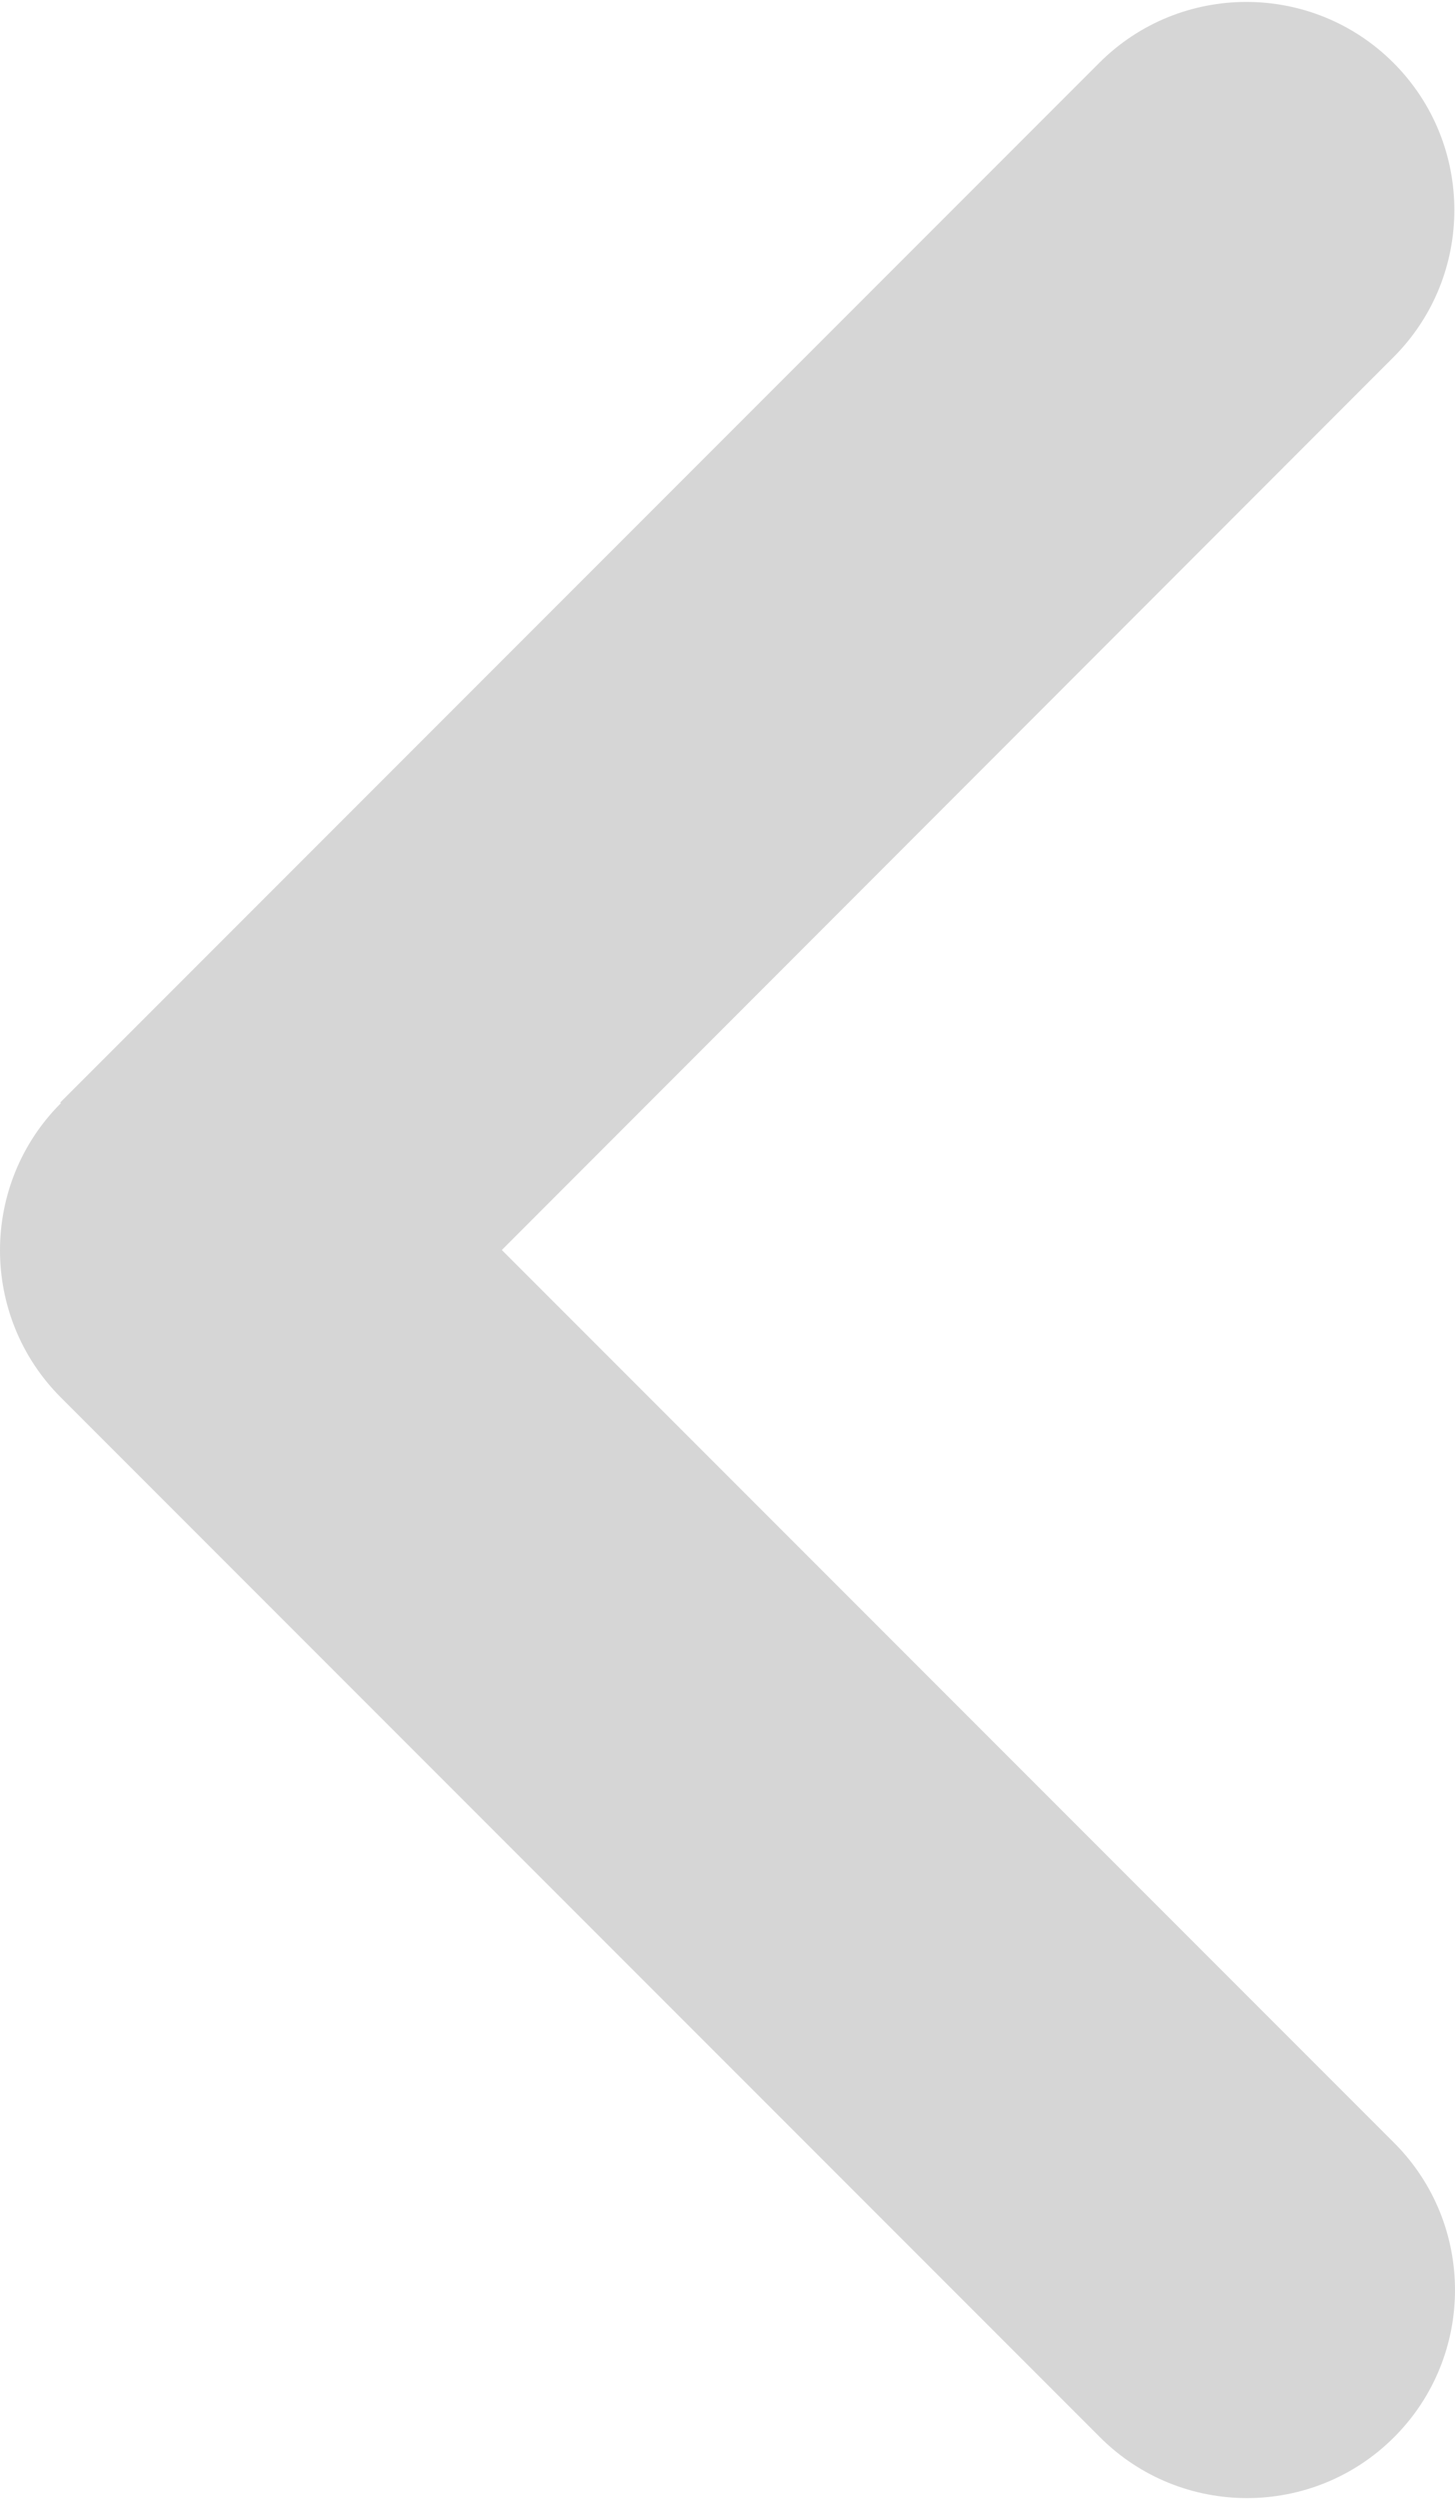
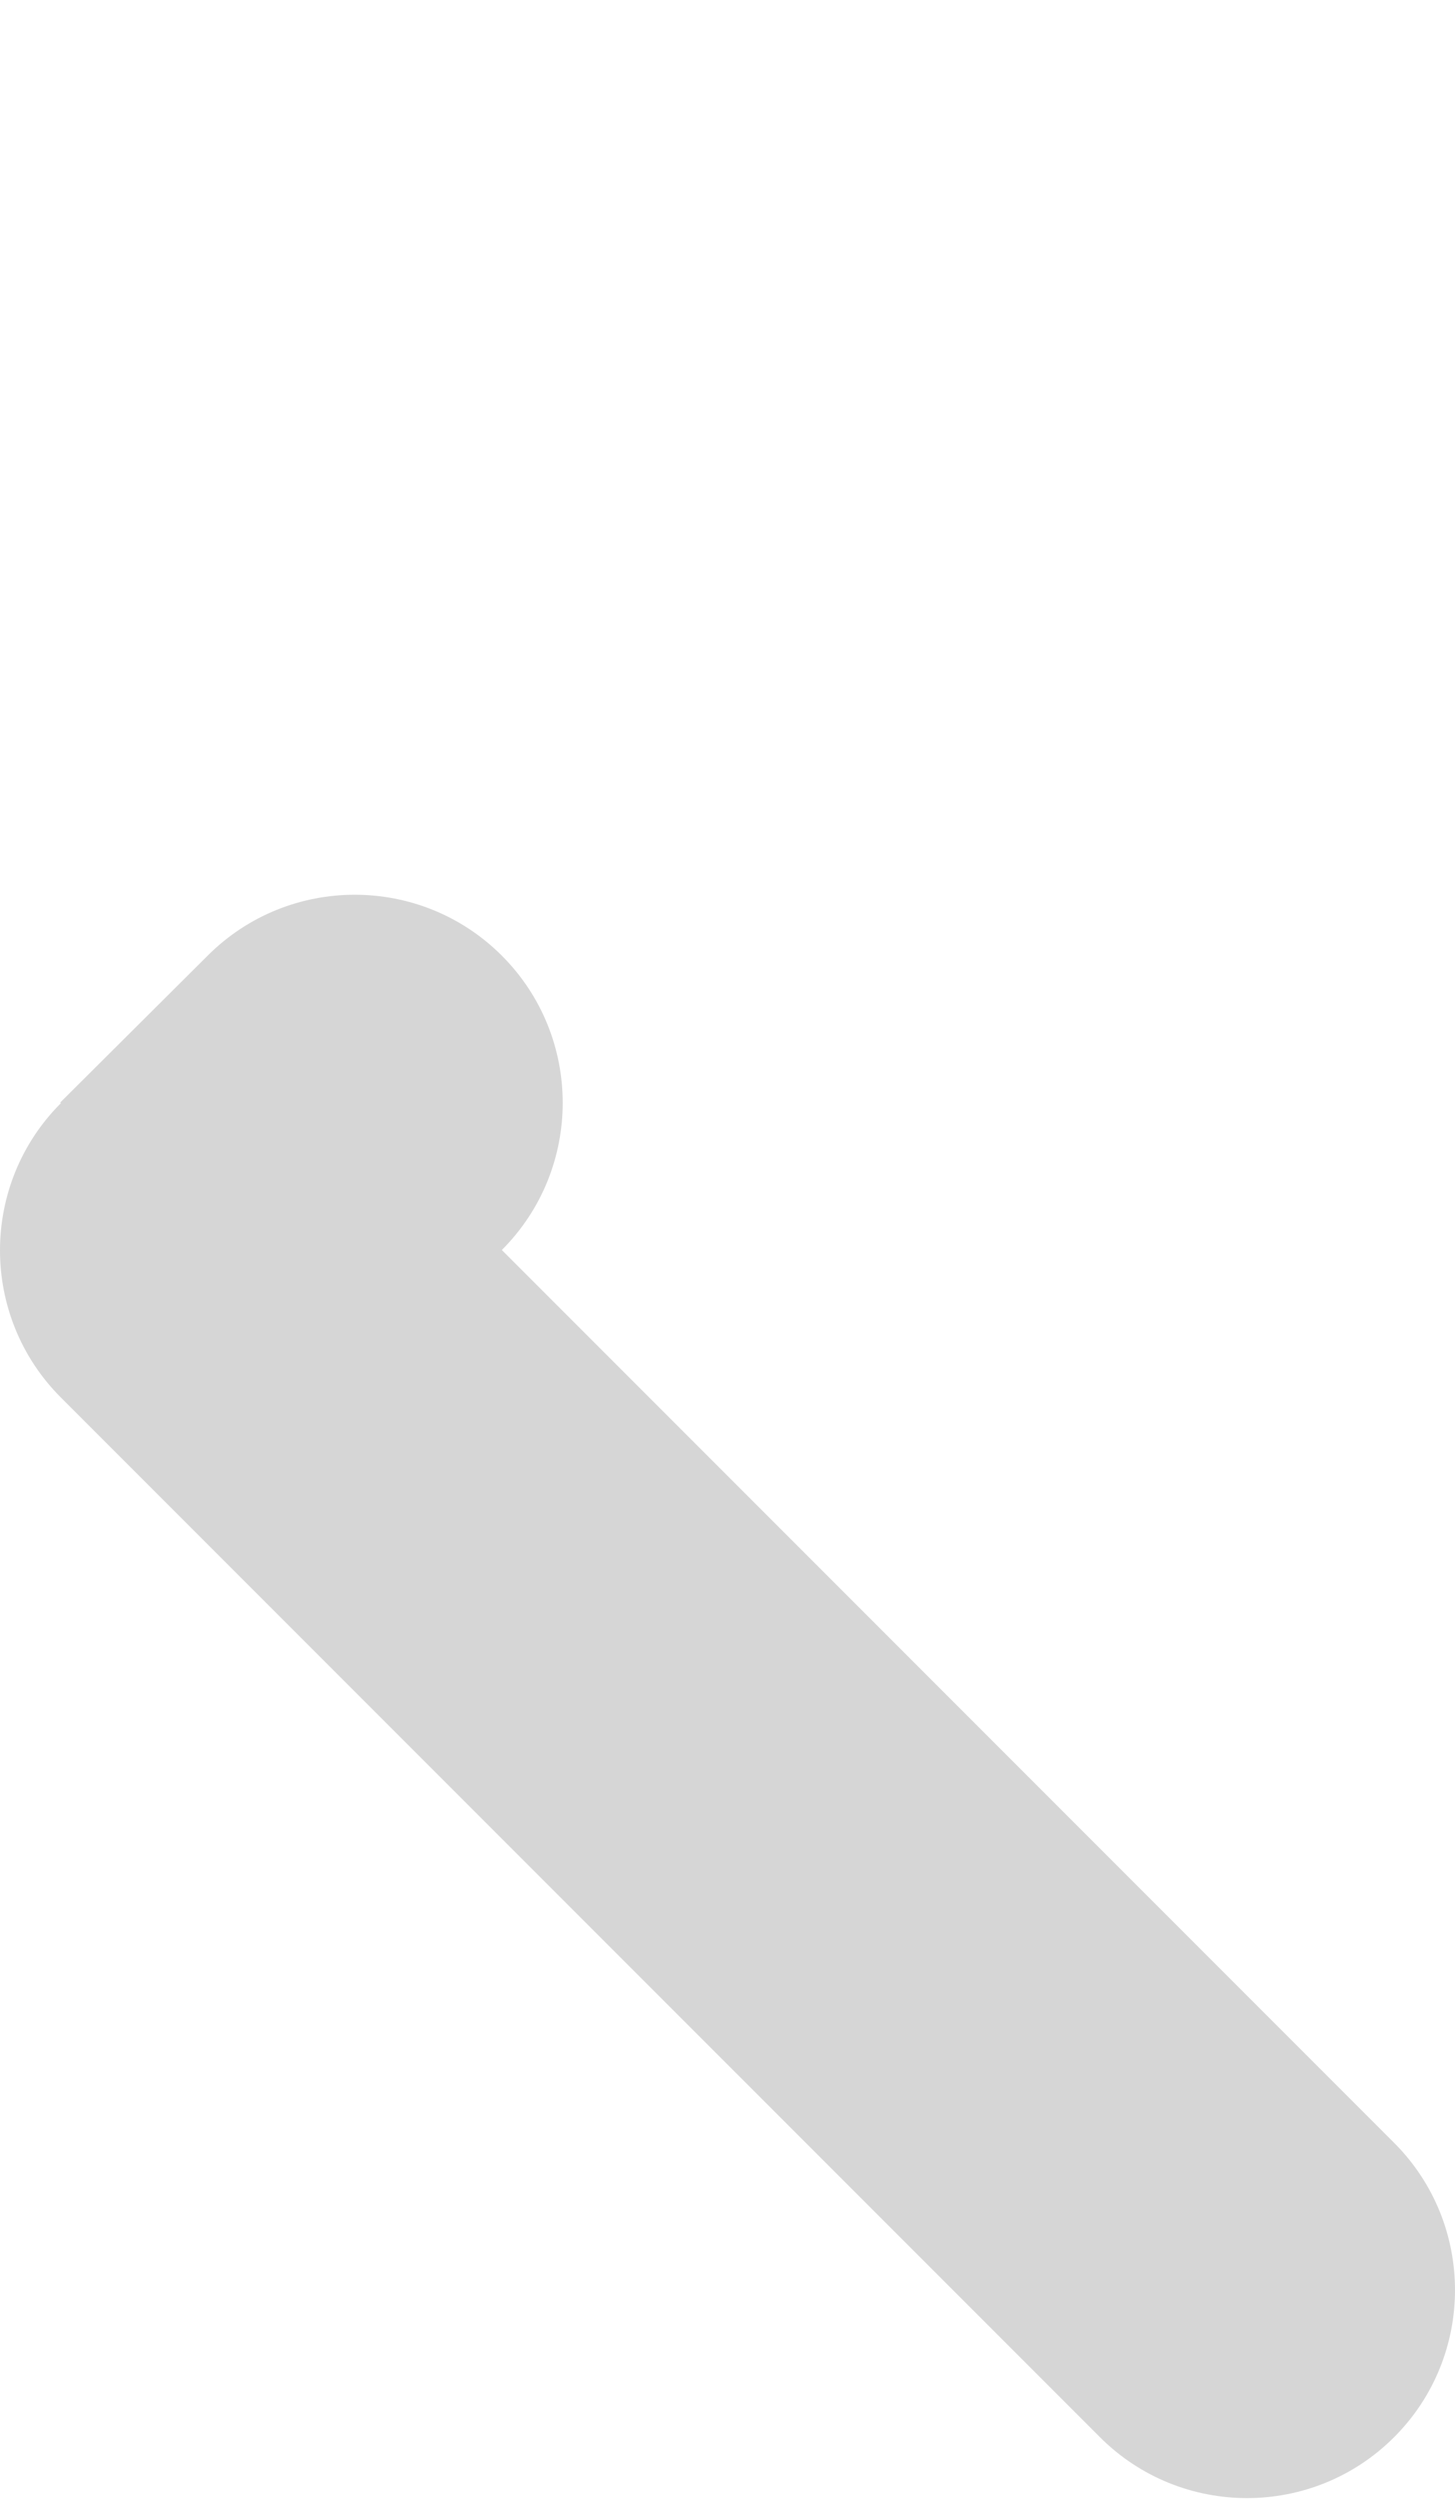
<svg xmlns="http://www.w3.org/2000/svg" version="1.1" id="Layer_1" x="0px" y="0px" width="244px" height="419px" viewBox="0 0 244 419" enable-background="new 0 0 244 419" xml:space="preserve">
-   <path fill="#D6D6D6" d="M10.21,184.888c-13.613,13.613-13.613,35.721,0,49.334l174.247,174.246c13.612,13.613,35.72,13.613,49.333,0  c13.613-13.612,13.613-35.72,0-49.333L84.156,209.5L233.682,59.866c13.612-13.613,13.612-35.721,0-49.333  c-13.613-13.613-35.721-13.613-49.334,0L10.101,184.779L10.21,184.888z" />
+   <path fill="#D6D6D6" d="M10.21,184.888c-13.613,13.613-13.613,35.721,0,49.334l174.247,174.246c13.612,13.613,35.72,13.613,49.333,0  c13.613-13.612,13.613-35.72,0-49.333L84.156,209.5c13.612-13.613,13.612-35.721,0-49.333  c-13.613-13.613-35.721-13.613-49.334,0L10.101,184.779L10.21,184.888z" />
</svg>